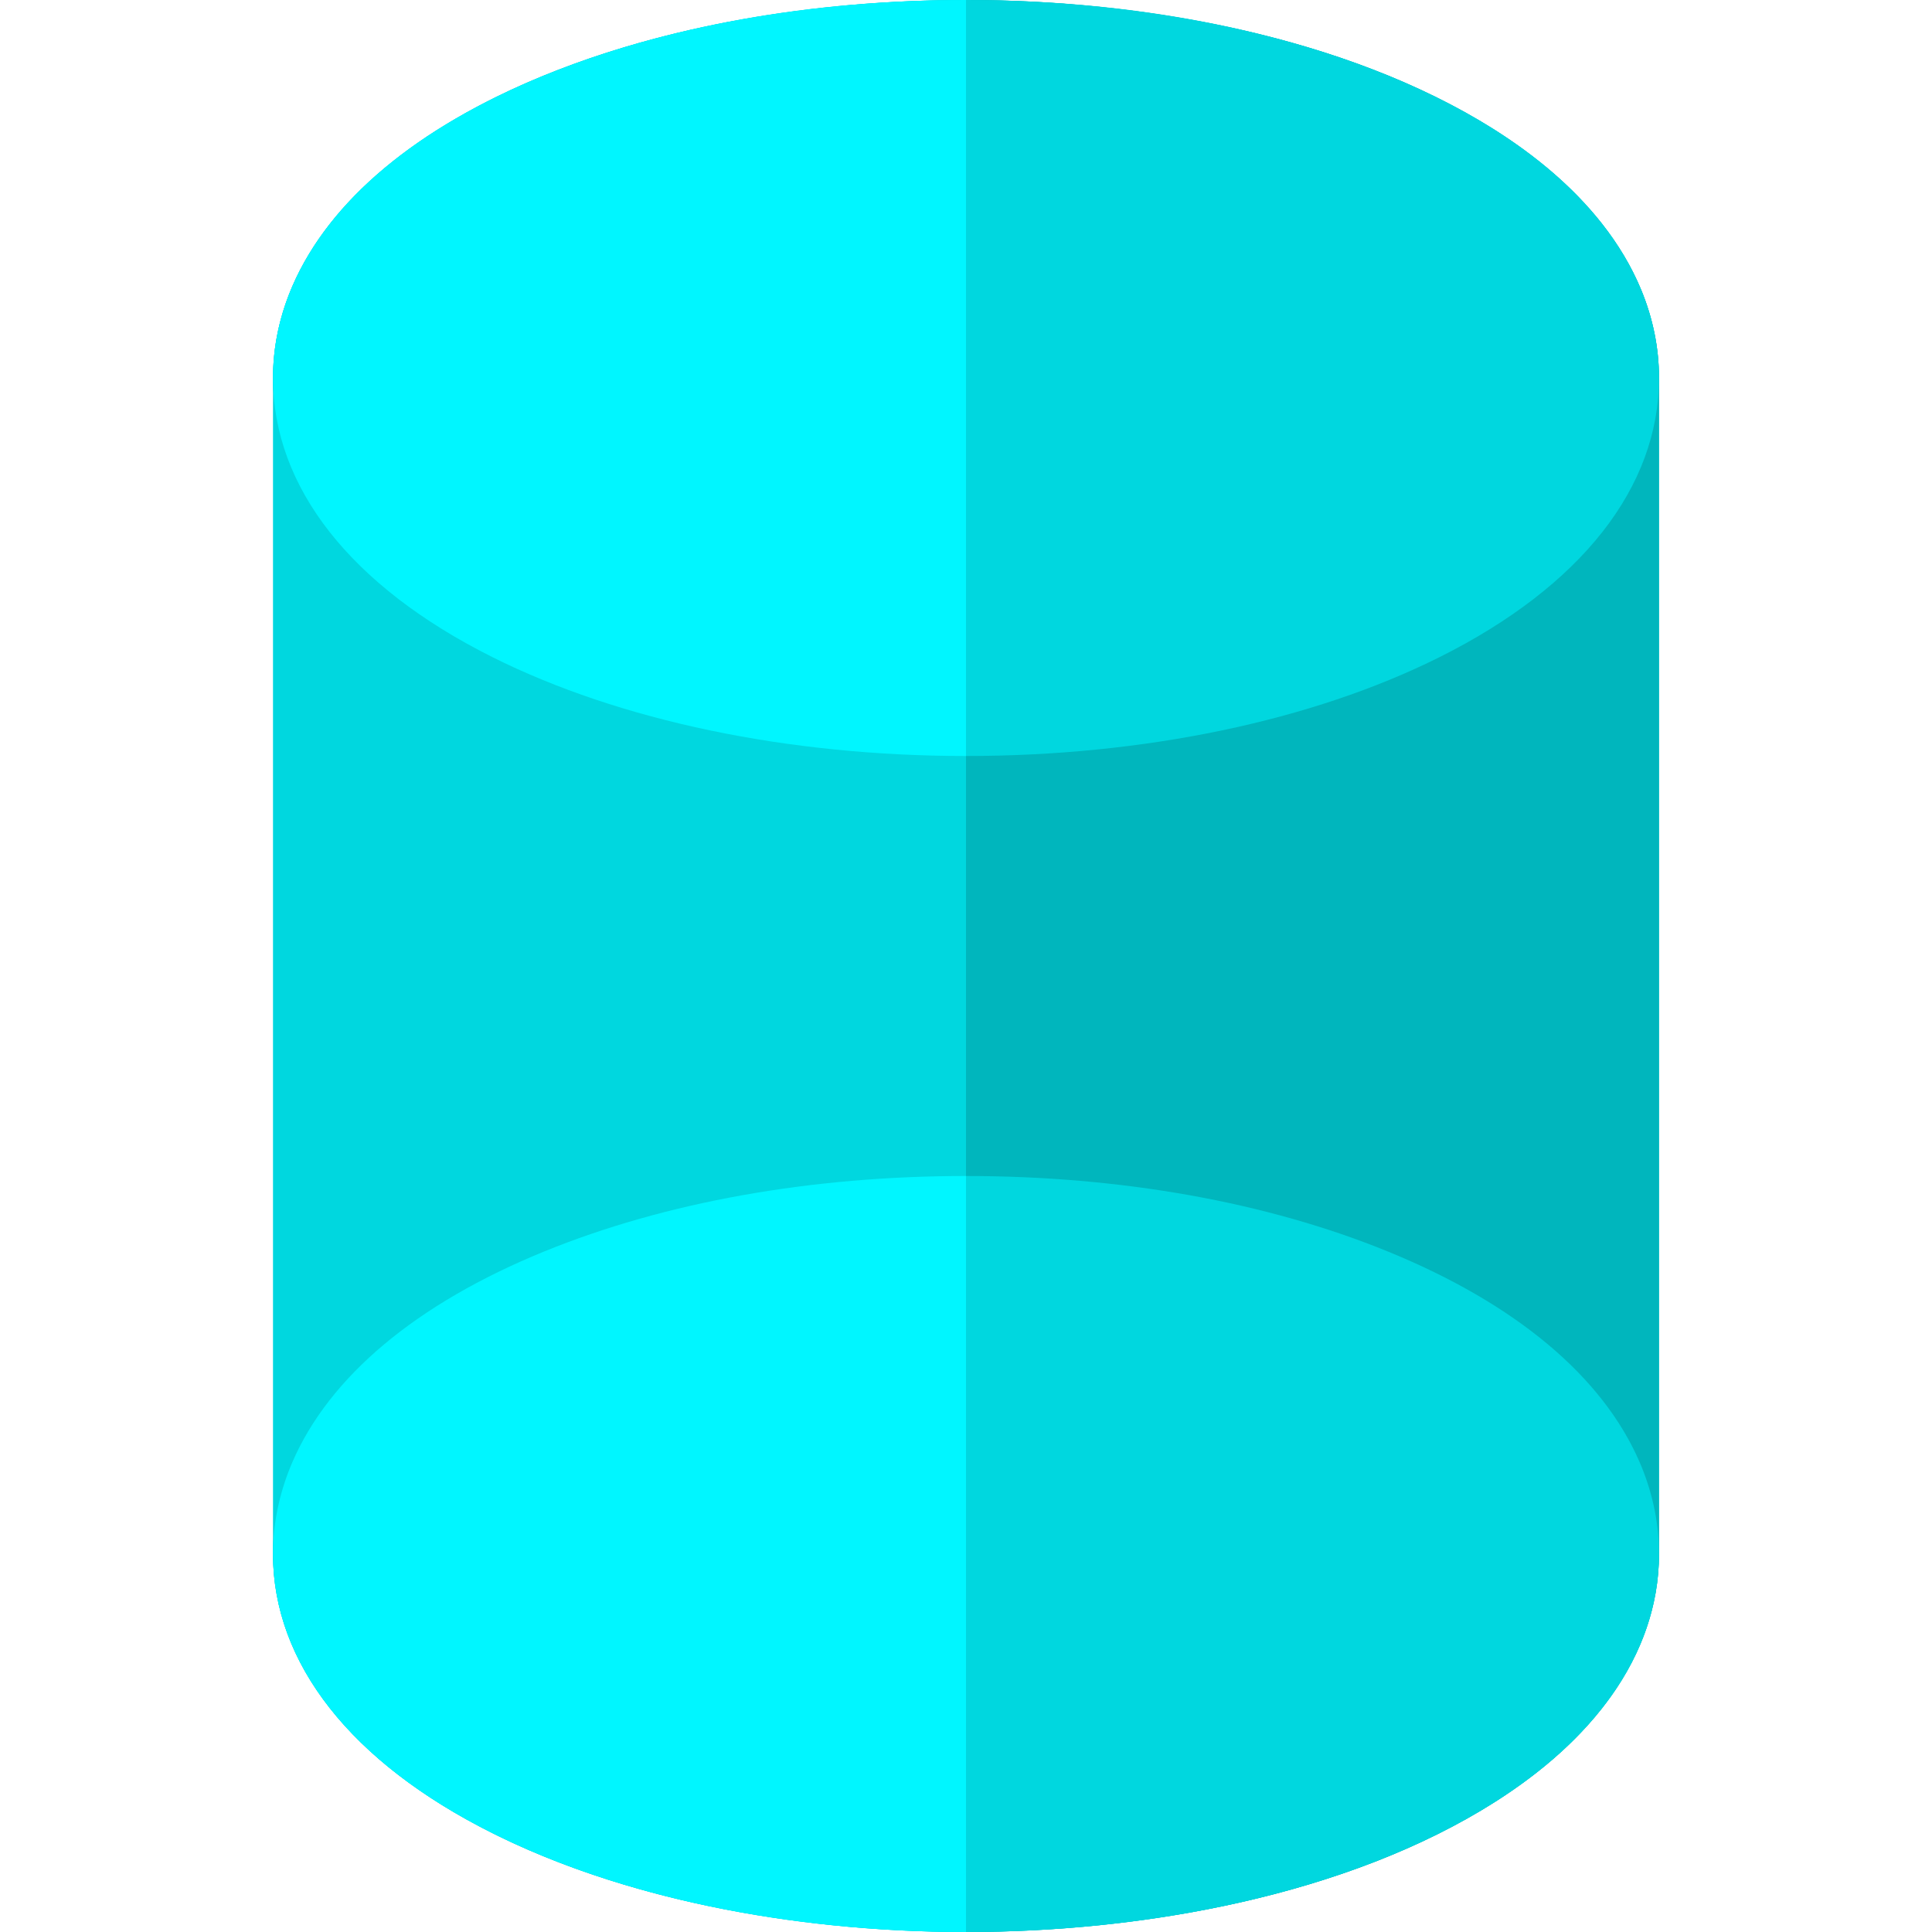
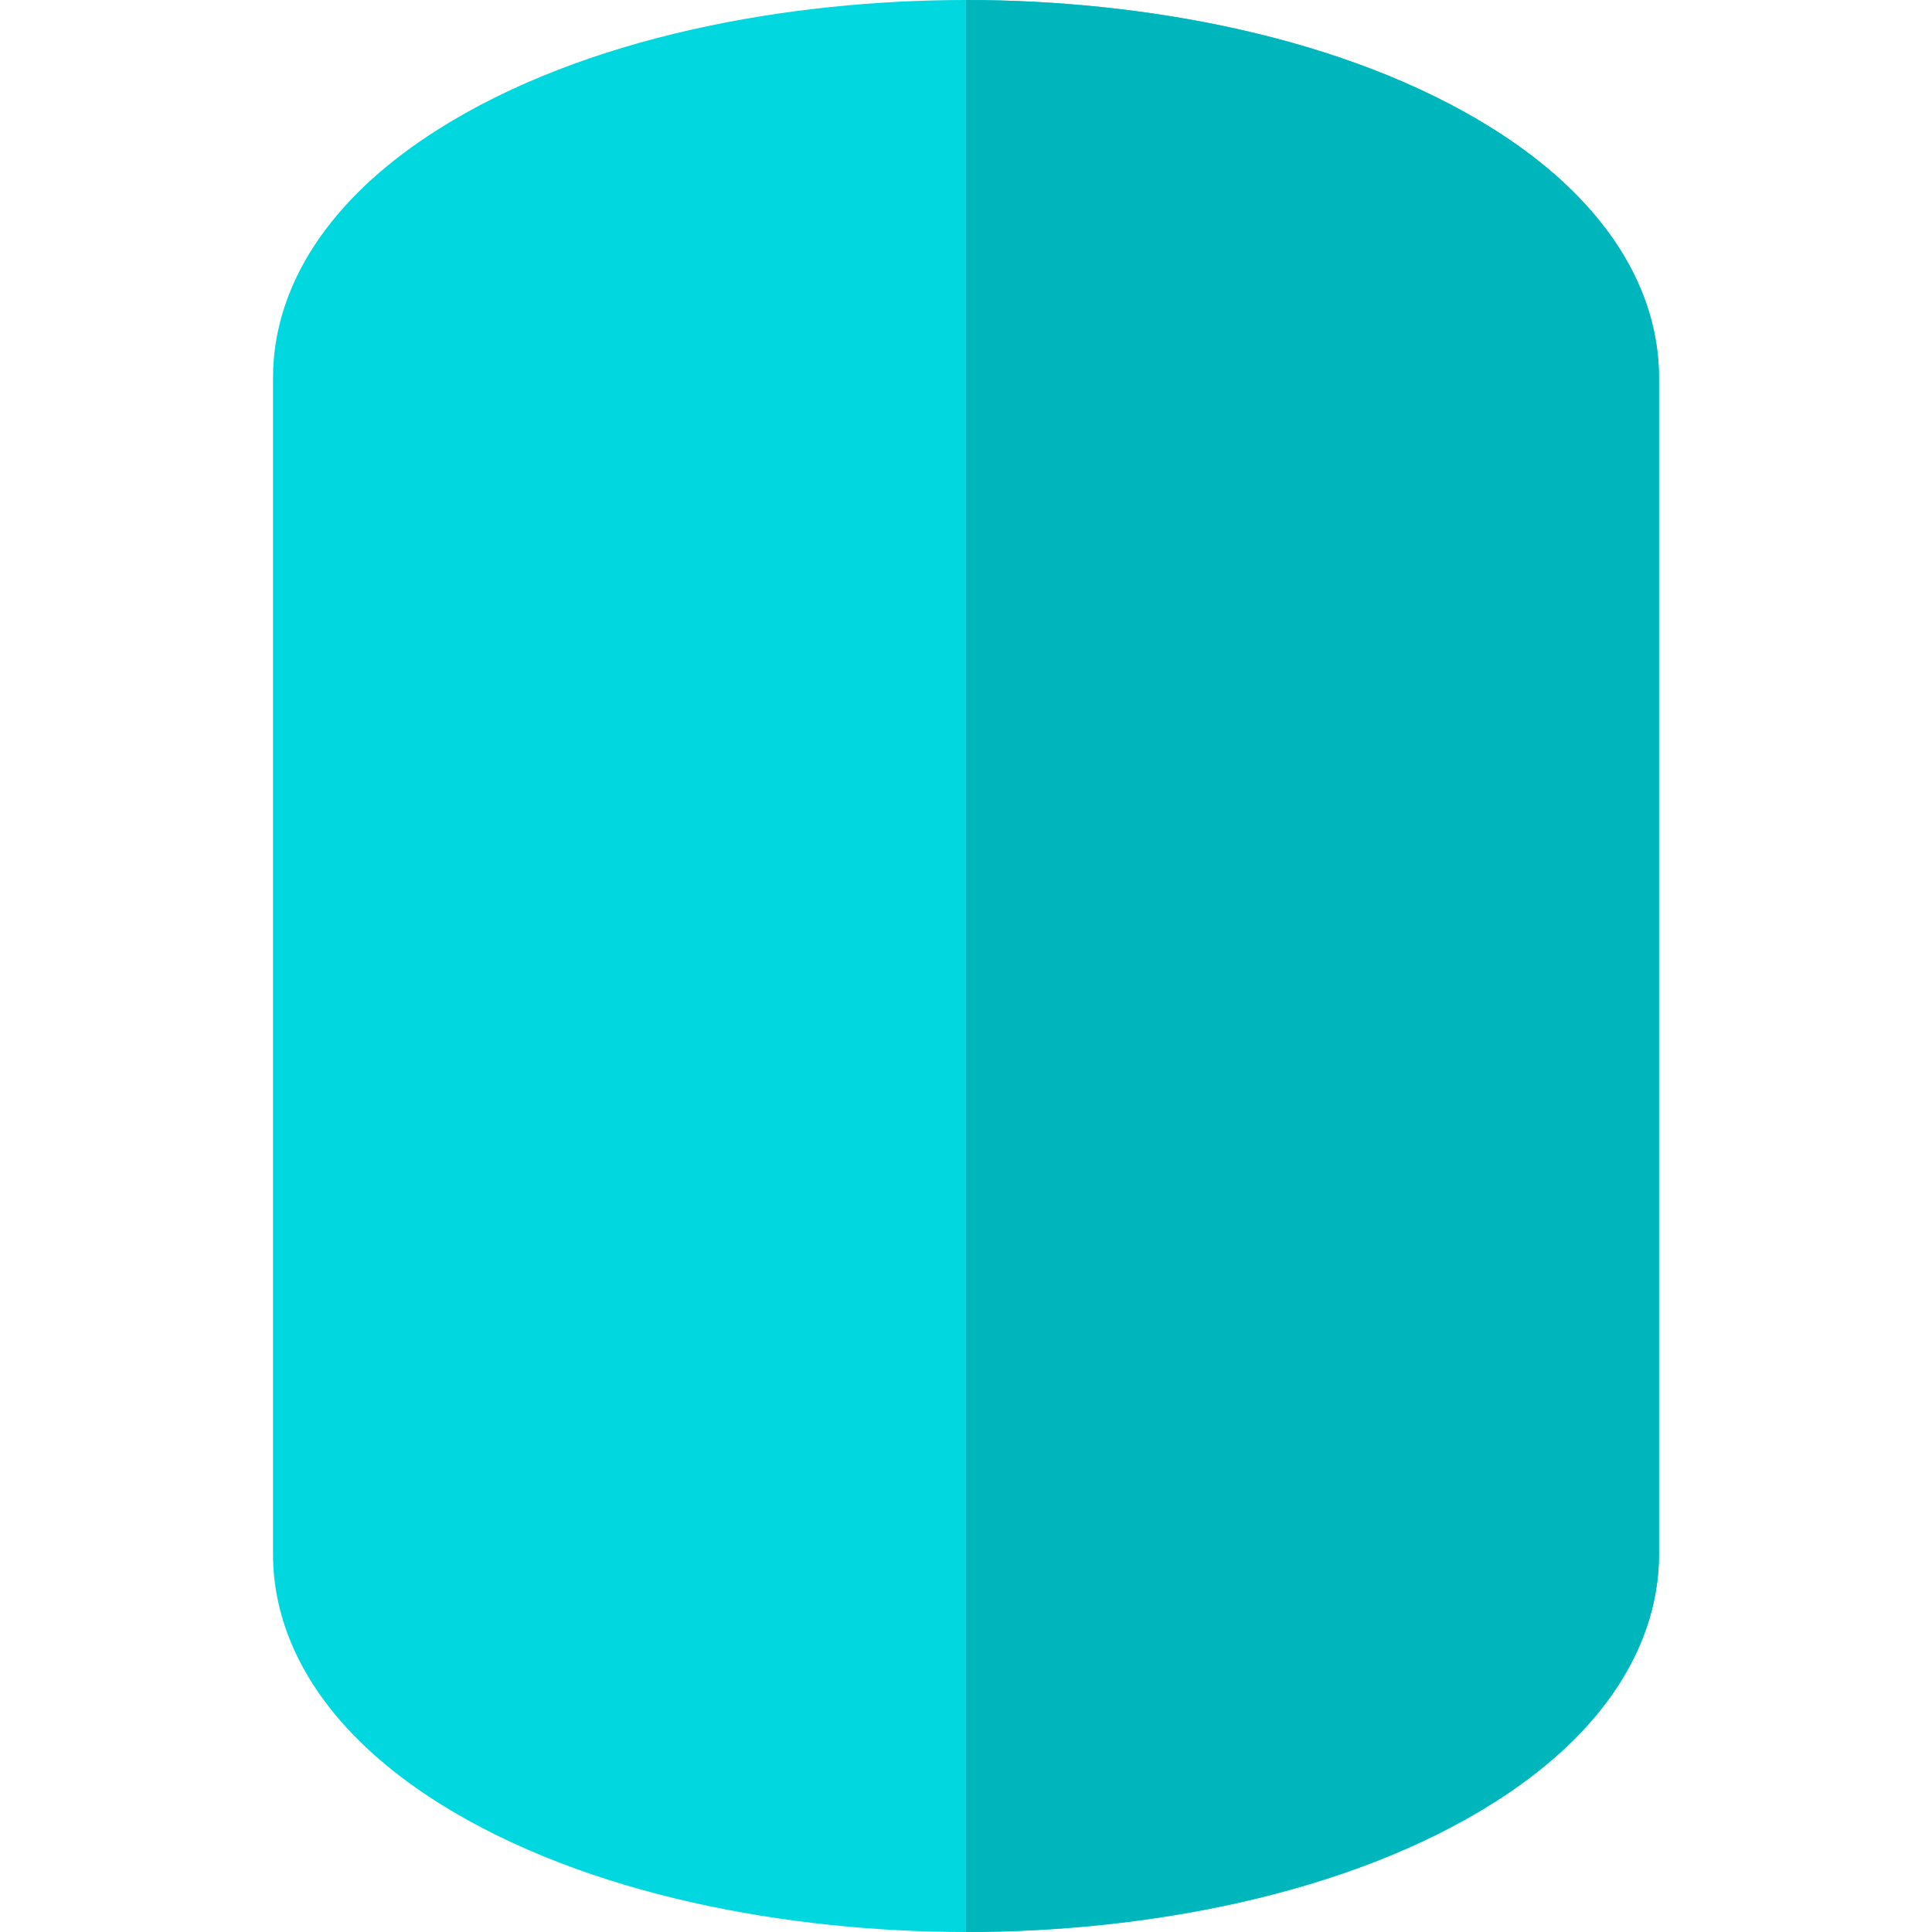
<svg xmlns="http://www.w3.org/2000/svg" height="800px" width="800px" version="1.1" id="Layer_1" viewBox="0 0 512 512" xml:space="preserve">
  <path style="fill:#00D7DF;" d="M439.652,100.124c0-8.008-1.66-15.844-4.636-23.098c-2.608-6.37-6.2-12.309-10.531-17.801  c-7.594-9.612-17.414-17.906-28.876-25.119C356.314,9.451,302.392,0.004,256,0c-46.681,0.003-100.993,9.541-140.309,34.549  c-12.551,8.001-23.117,17.312-30.856,28.269c-7.785,11.048-12.487,23.696-12.487,37.32c0,0.012,0,0.023,0,0.036v311.652  c0,0.017,0,0.033,0,0.05c0,8.008,1.66,15.844,4.636,23.098c2.608,6.37,6.2,12.309,10.531,17.801  c7.594,9.612,17.414,17.906,28.876,25.119c39.295,24.654,93.216,34.1,139.61,34.106c46.681-0.003,100.994-9.541,140.309-34.549  c12.551-8.001,23.117-17.312,30.856-28.268c7.785-11.049,12.487-23.697,12.487-37.323c0-0.011,0-0.022,0-0.033V100.174  C439.652,100.157,439.652,100.141,439.652,100.124z" />
  <path style="fill:#00B6BD;" d="M396.309,477.45c12.551-8.001,23.117-17.312,30.856-28.268c7.785-11.049,12.487-23.697,12.487-37.321  c0-0.011,0-0.022,0-0.034V100.174c0-0.017,0-0.033,0-0.05c0-8.008-1.66-15.844-4.636-23.098c-2.608-6.37-6.2-12.309-10.531-17.801  c-7.594-9.612-17.414-17.906-28.876-25.119C356.314,9.451,302.392,0.004,256,0v512C302.681,511.997,356.994,502.458,396.309,477.45z  " />
-   <path style="fill:#00D7DF;" d="M256,512c-47.137,0-91.715-9.31-125.522-26.213c-37.485-18.743-58.13-45.008-58.13-73.961  c0-7.809,1.55-15.575,4.608-23.085c0.194-0.469,0.352-0.846,0.514-1.223c9.834-22.744,32.894-42.041,66.701-55.845  c32.085-13.097,70.754-20.021,111.829-20.021s79.744,6.924,111.83,20.021c33.809,13.803,56.869,33.101,66.686,55.81  c0.174,0.403,0.345,0.808,0.511,1.213c3.074,7.549,4.626,15.317,4.626,23.129c0,28.952-20.645,55.218-58.13,73.961  C347.715,502.69,303.137,512,256,512z" />
-   <path style="fill:#00F6FF;" d="M144.17,331.674c-33.808,13.803-56.868,33.101-66.701,55.845c-0.163,0.377-0.321,0.755-0.514,1.223  c-3.056,7.51-4.607,15.275-4.607,23.085c0,28.952,20.645,55.218,58.13,73.961C164.285,502.69,208.863,512,256,512V311.652  C214.925,311.652,176.256,318.576,144.17,331.674z" />
-   <path style="fill:#00D7DF;" d="M256,200.348c-47.137,0-91.715-9.309-125.522-26.213c-37.485-18.743-58.13-45.008-58.13-73.961  c0-7.809,1.55-15.575,4.608-23.085c0.194-0.469,0.352-0.846,0.514-1.223c9.834-22.744,32.894-42.041,66.701-55.845  C176.256,6.924,214.925,0,256,0s79.744,6.924,111.83,20.021c33.809,13.803,56.869,33.101,66.686,55.81  c0.174,0.403,0.345,0.808,0.511,1.213c3.074,7.549,4.626,15.317,4.626,23.129c0,28.952-20.645,55.218-58.13,73.961  C347.715,191.038,303.137,200.348,256,200.348z" />
-   <path style="fill:#00F6FF;" d="M144.17,20.021c-33.808,13.804-56.867,33.102-66.7,55.845c-0.163,0.377-0.321,0.755-0.514,1.223  c-3.058,7.51-4.608,15.275-4.608,23.085c0,28.952,20.645,55.218,58.13,73.961c33.808,16.904,78.385,26.213,125.522,26.213V0  C214.925,0,176.256,6.924,144.17,20.021z" />
</svg>